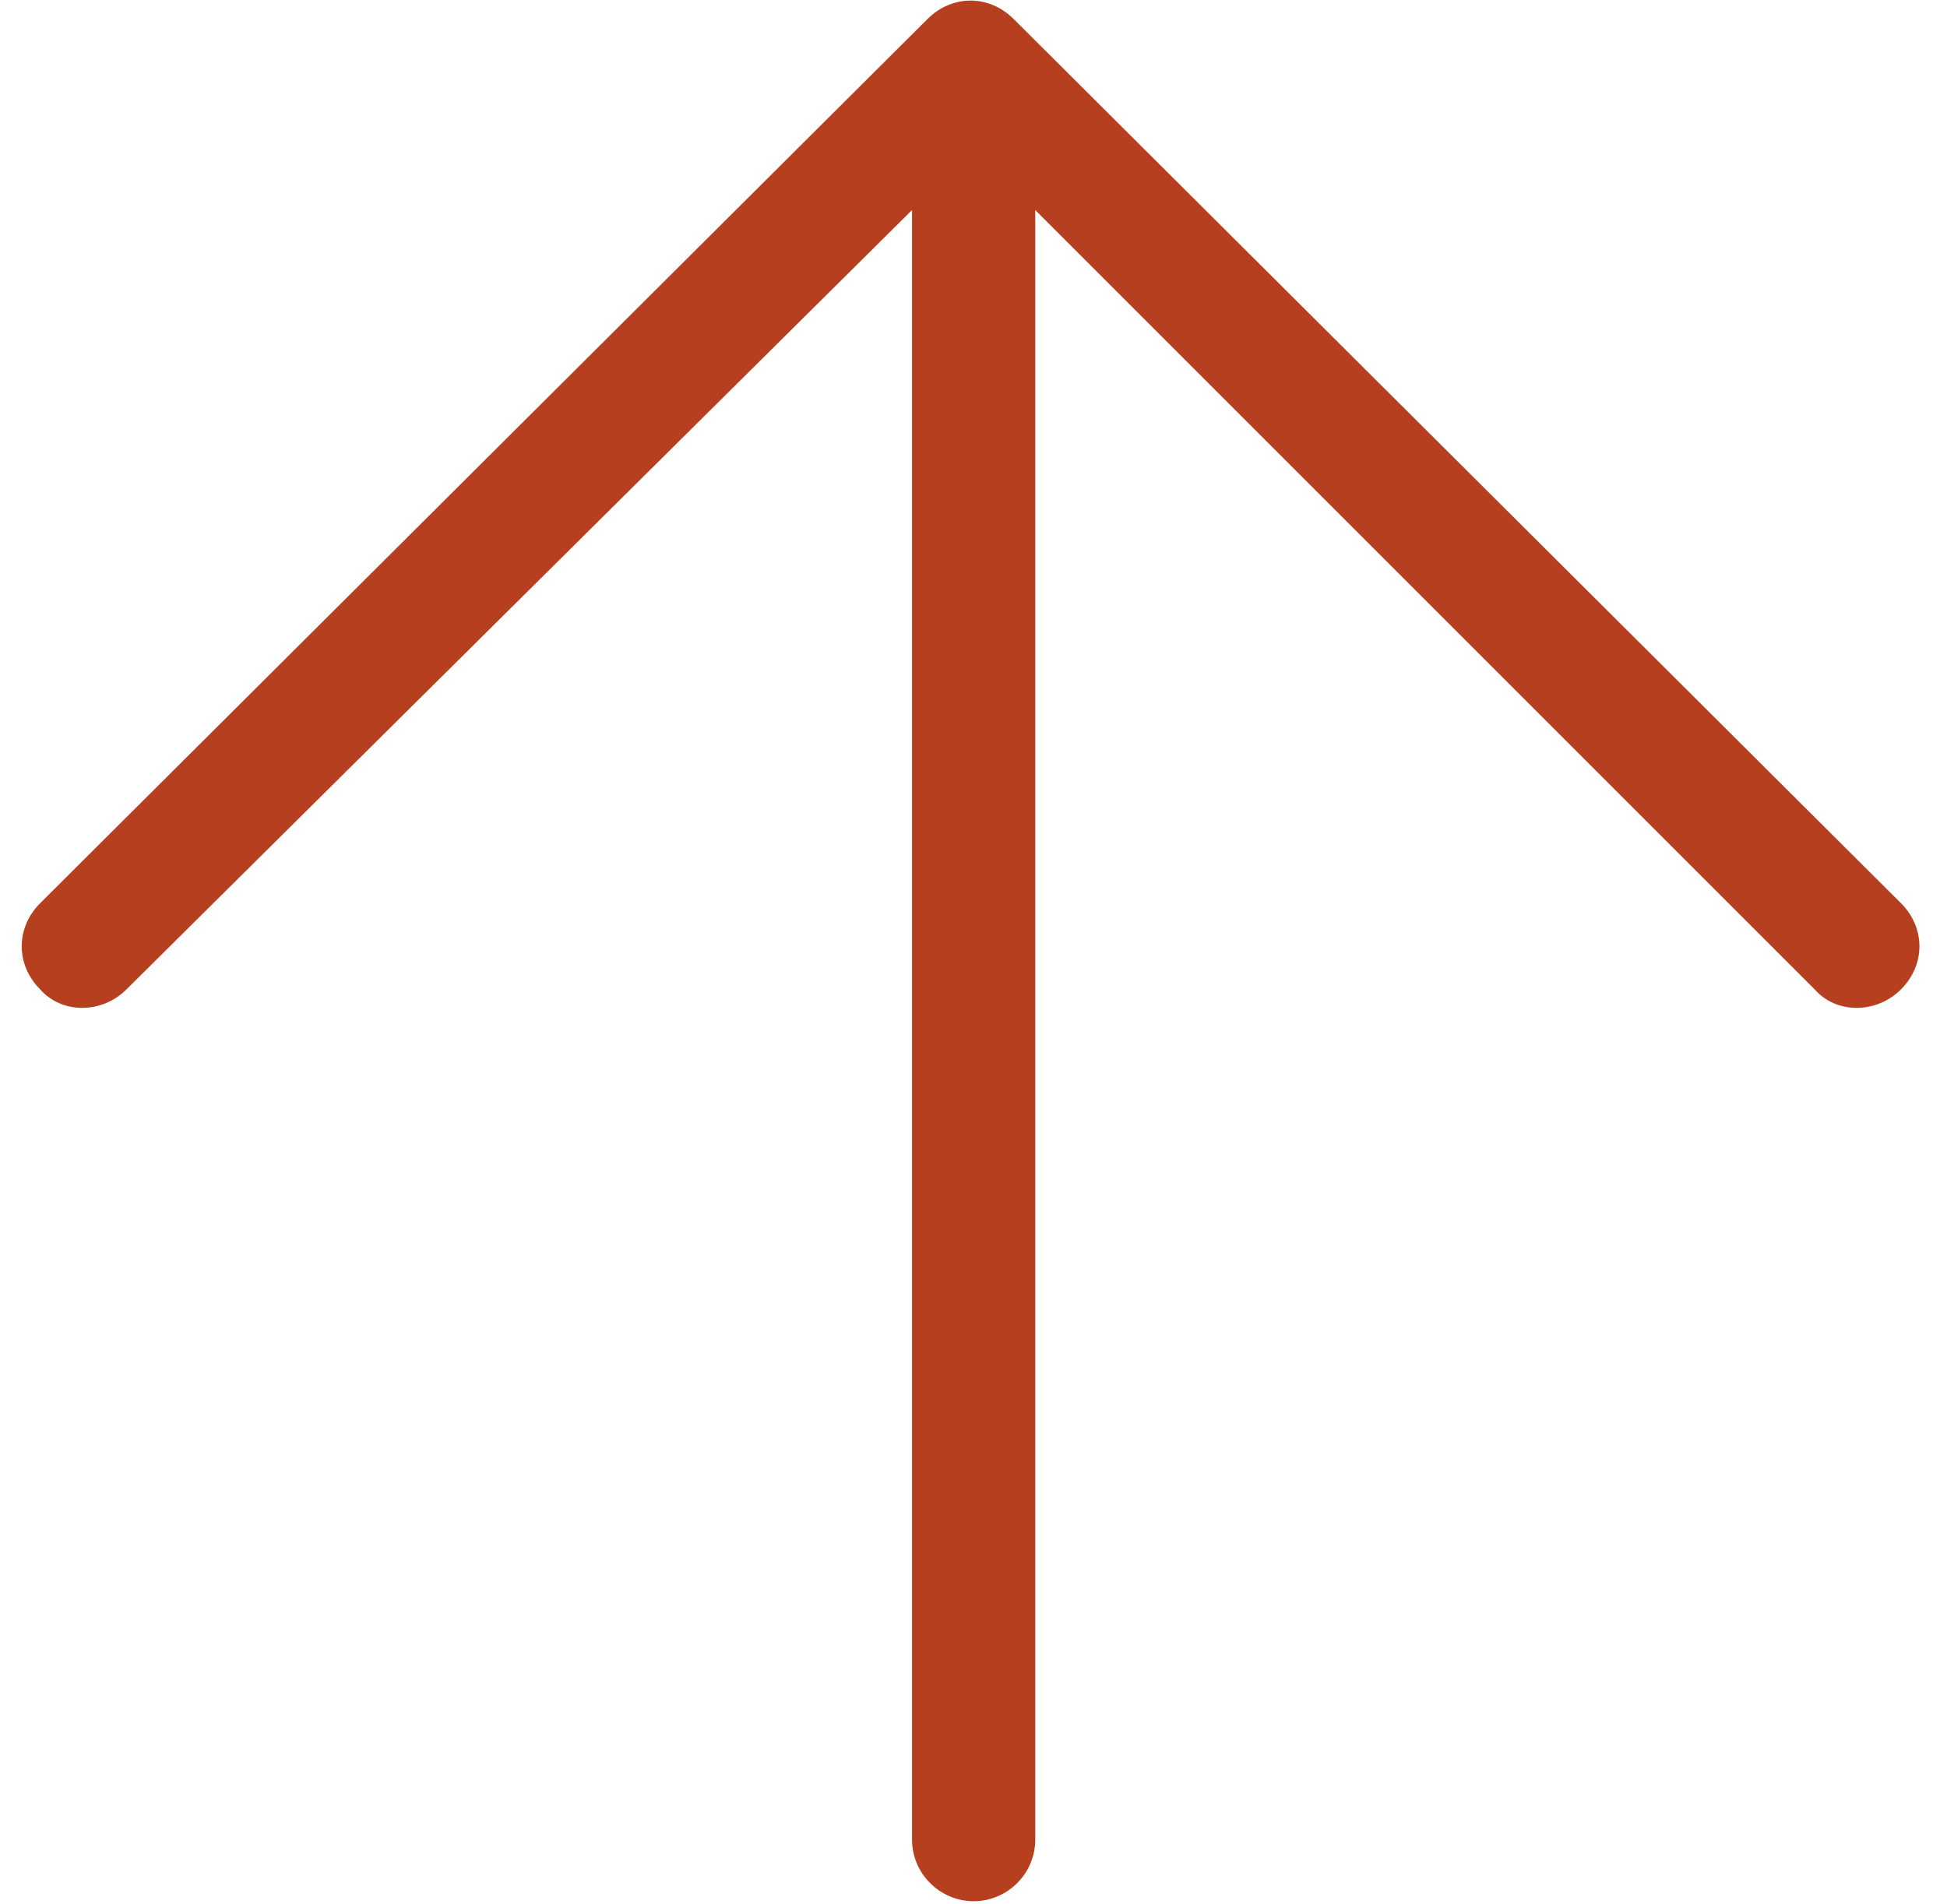
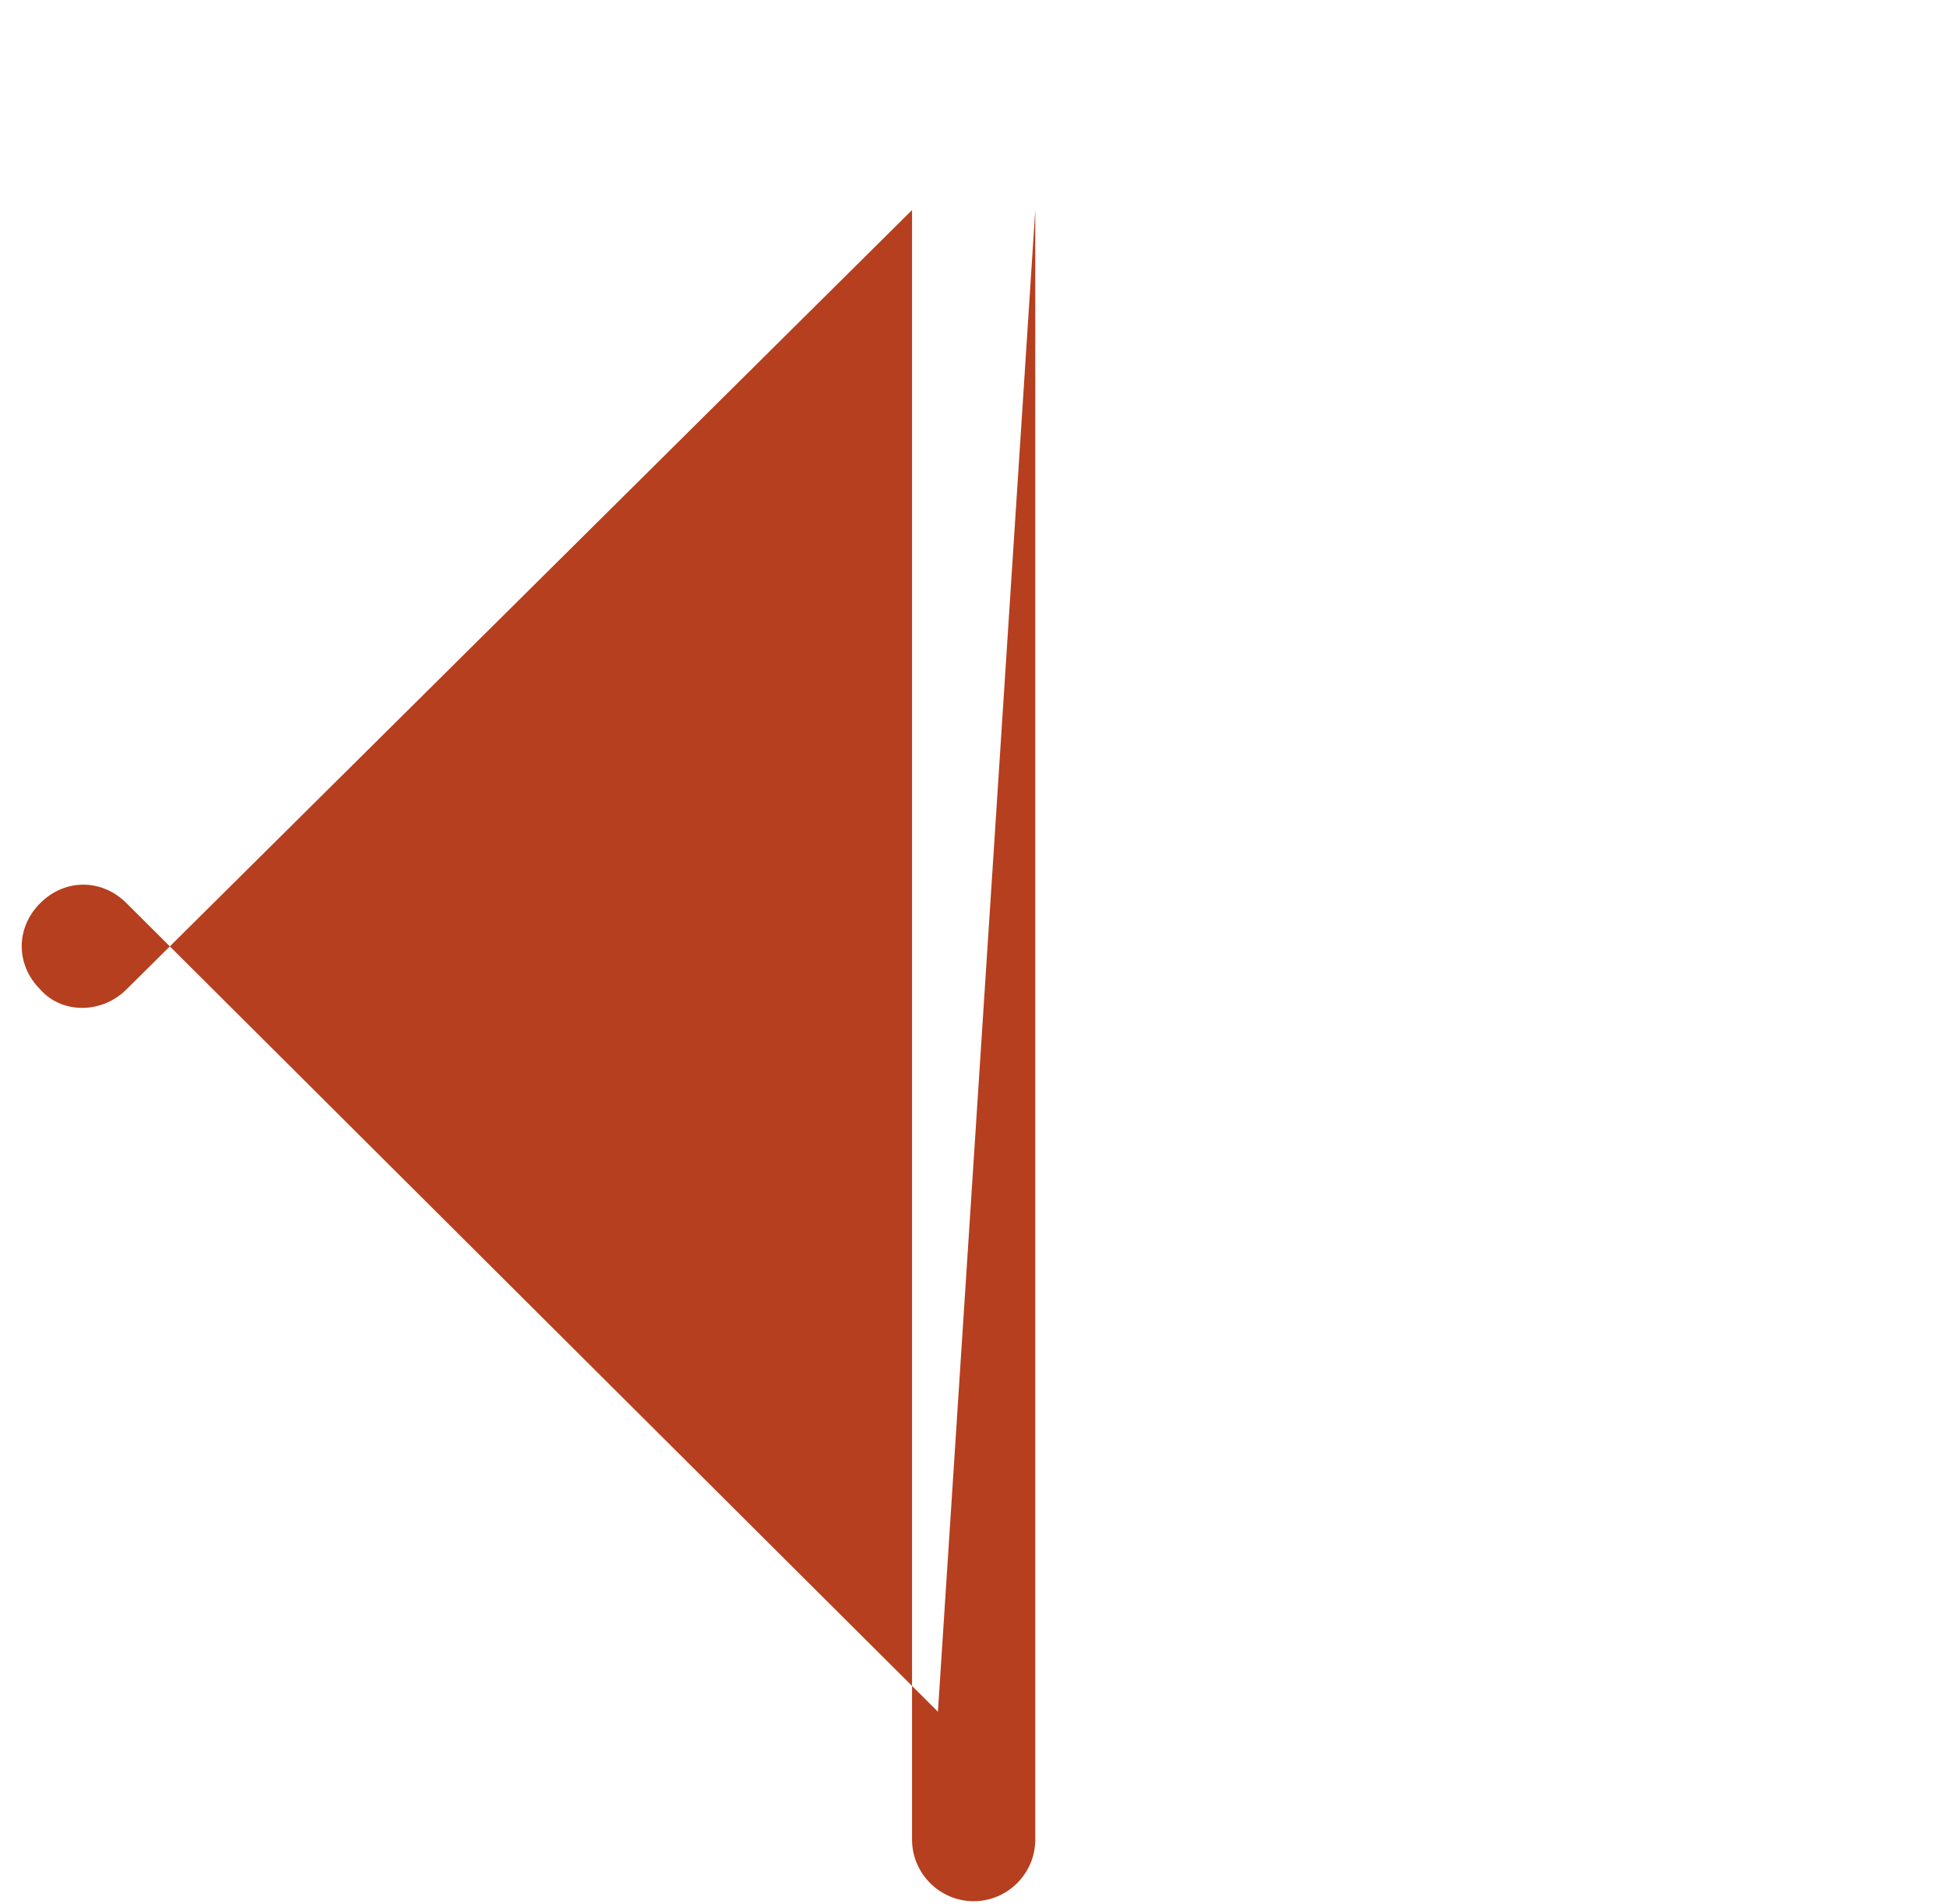
<svg xmlns="http://www.w3.org/2000/svg" version="1.1" id="Ebene_1" x="0px" y="0px" viewBox="0 0 63.2 61.8" style="enable-background:new 0 0 63.2 61.8;" xml:space="preserve">
  <style type="text/css">
	.st0{fill:#B53F1E;}
</style>
  <g id="Icon_feather-arrow-right-circle" transform="translate(104.505 -42.181) rotate(90)">
-     <path class="st0" d="M71.5,103.2L42.8,74.4c-0.4-0.4-0.6-0.9-0.6-1.4s0.2-1,0.6-1.4l28.7-28.8c0.8-0.8,2-0.8,2.8,0s0.8,2.1,0,2.8   L49,70.9h52.9c1.1,0,2,0.9,2,2s-0.9,2-2,2H49l25.3,25.5c0.8,0.8,0.8,2.1,0,2.8C73.5,104,72.3,104,71.5,103.2z" />
+     <path class="st0" d="M71.5,103.2c-0.4-0.4-0.6-0.9-0.6-1.4s0.2-1,0.6-1.4l28.7-28.8c0.8-0.8,2-0.8,2.8,0s0.8,2.1,0,2.8   L49,70.9h52.9c1.1,0,2,0.9,2,2s-0.9,2-2,2H49l25.3,25.5c0.8,0.8,0.8,2.1,0,2.8C73.5,104,72.3,104,71.5,103.2z" />
  </g>
</svg>